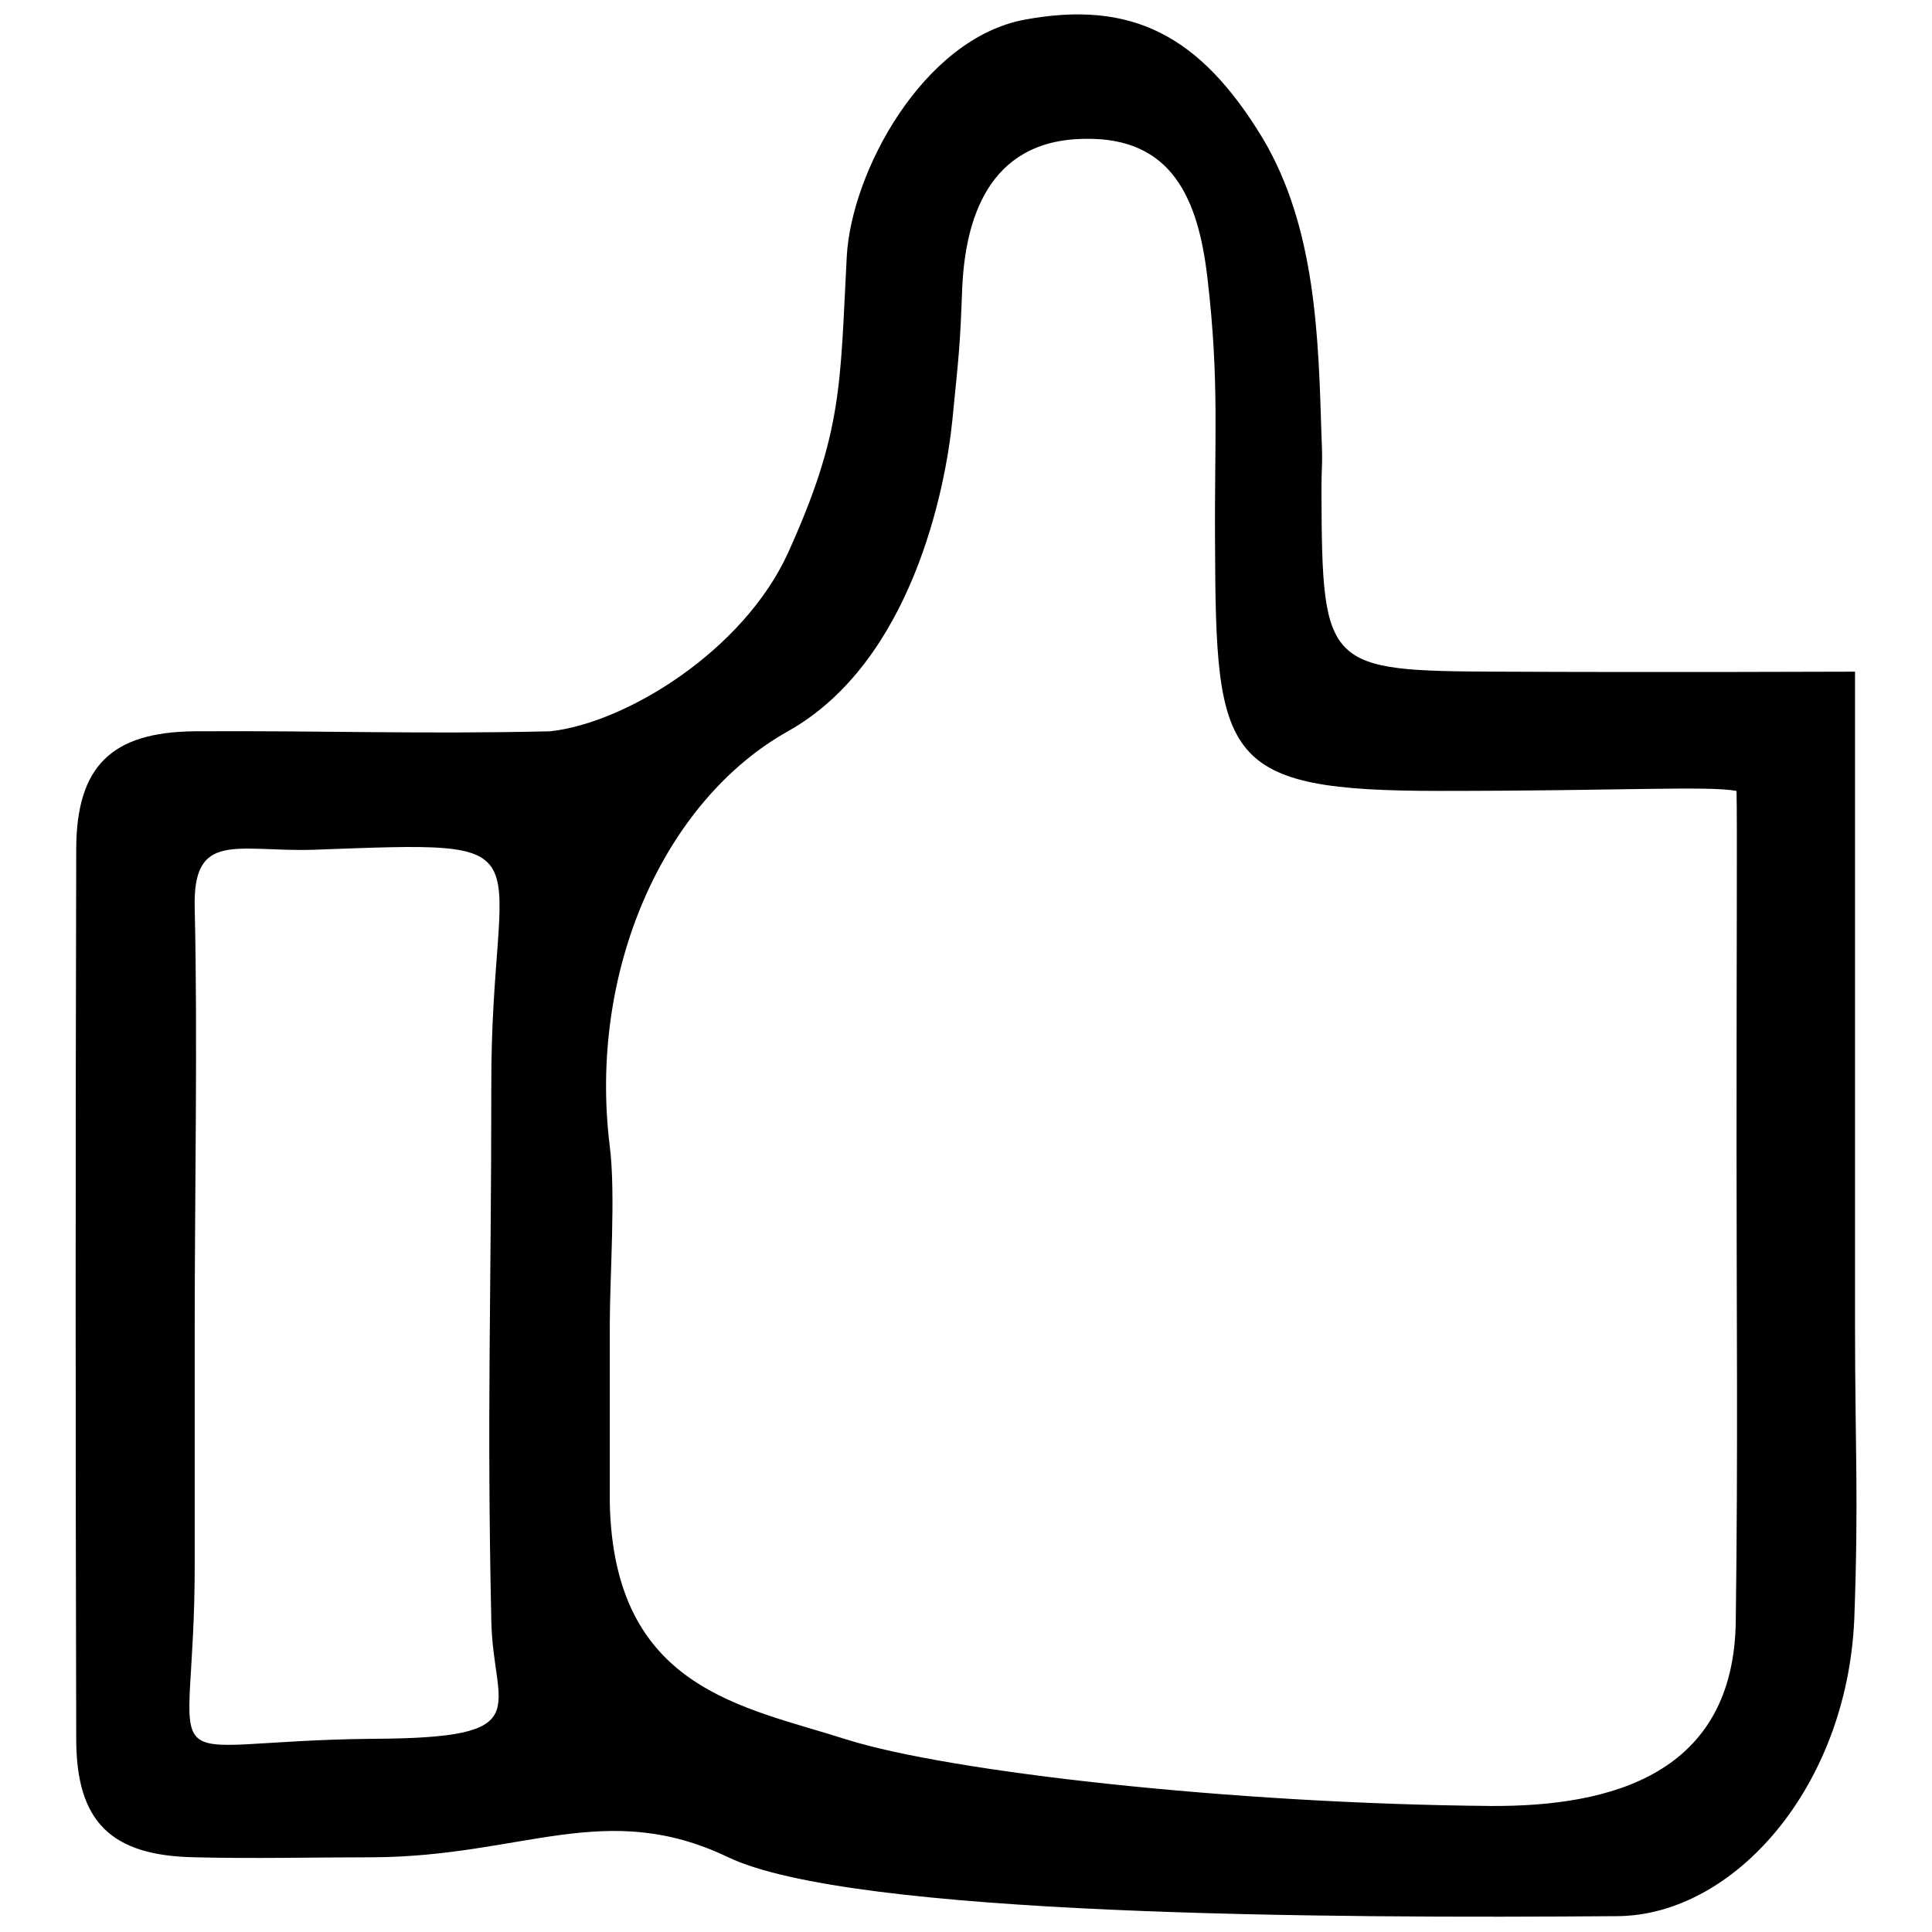
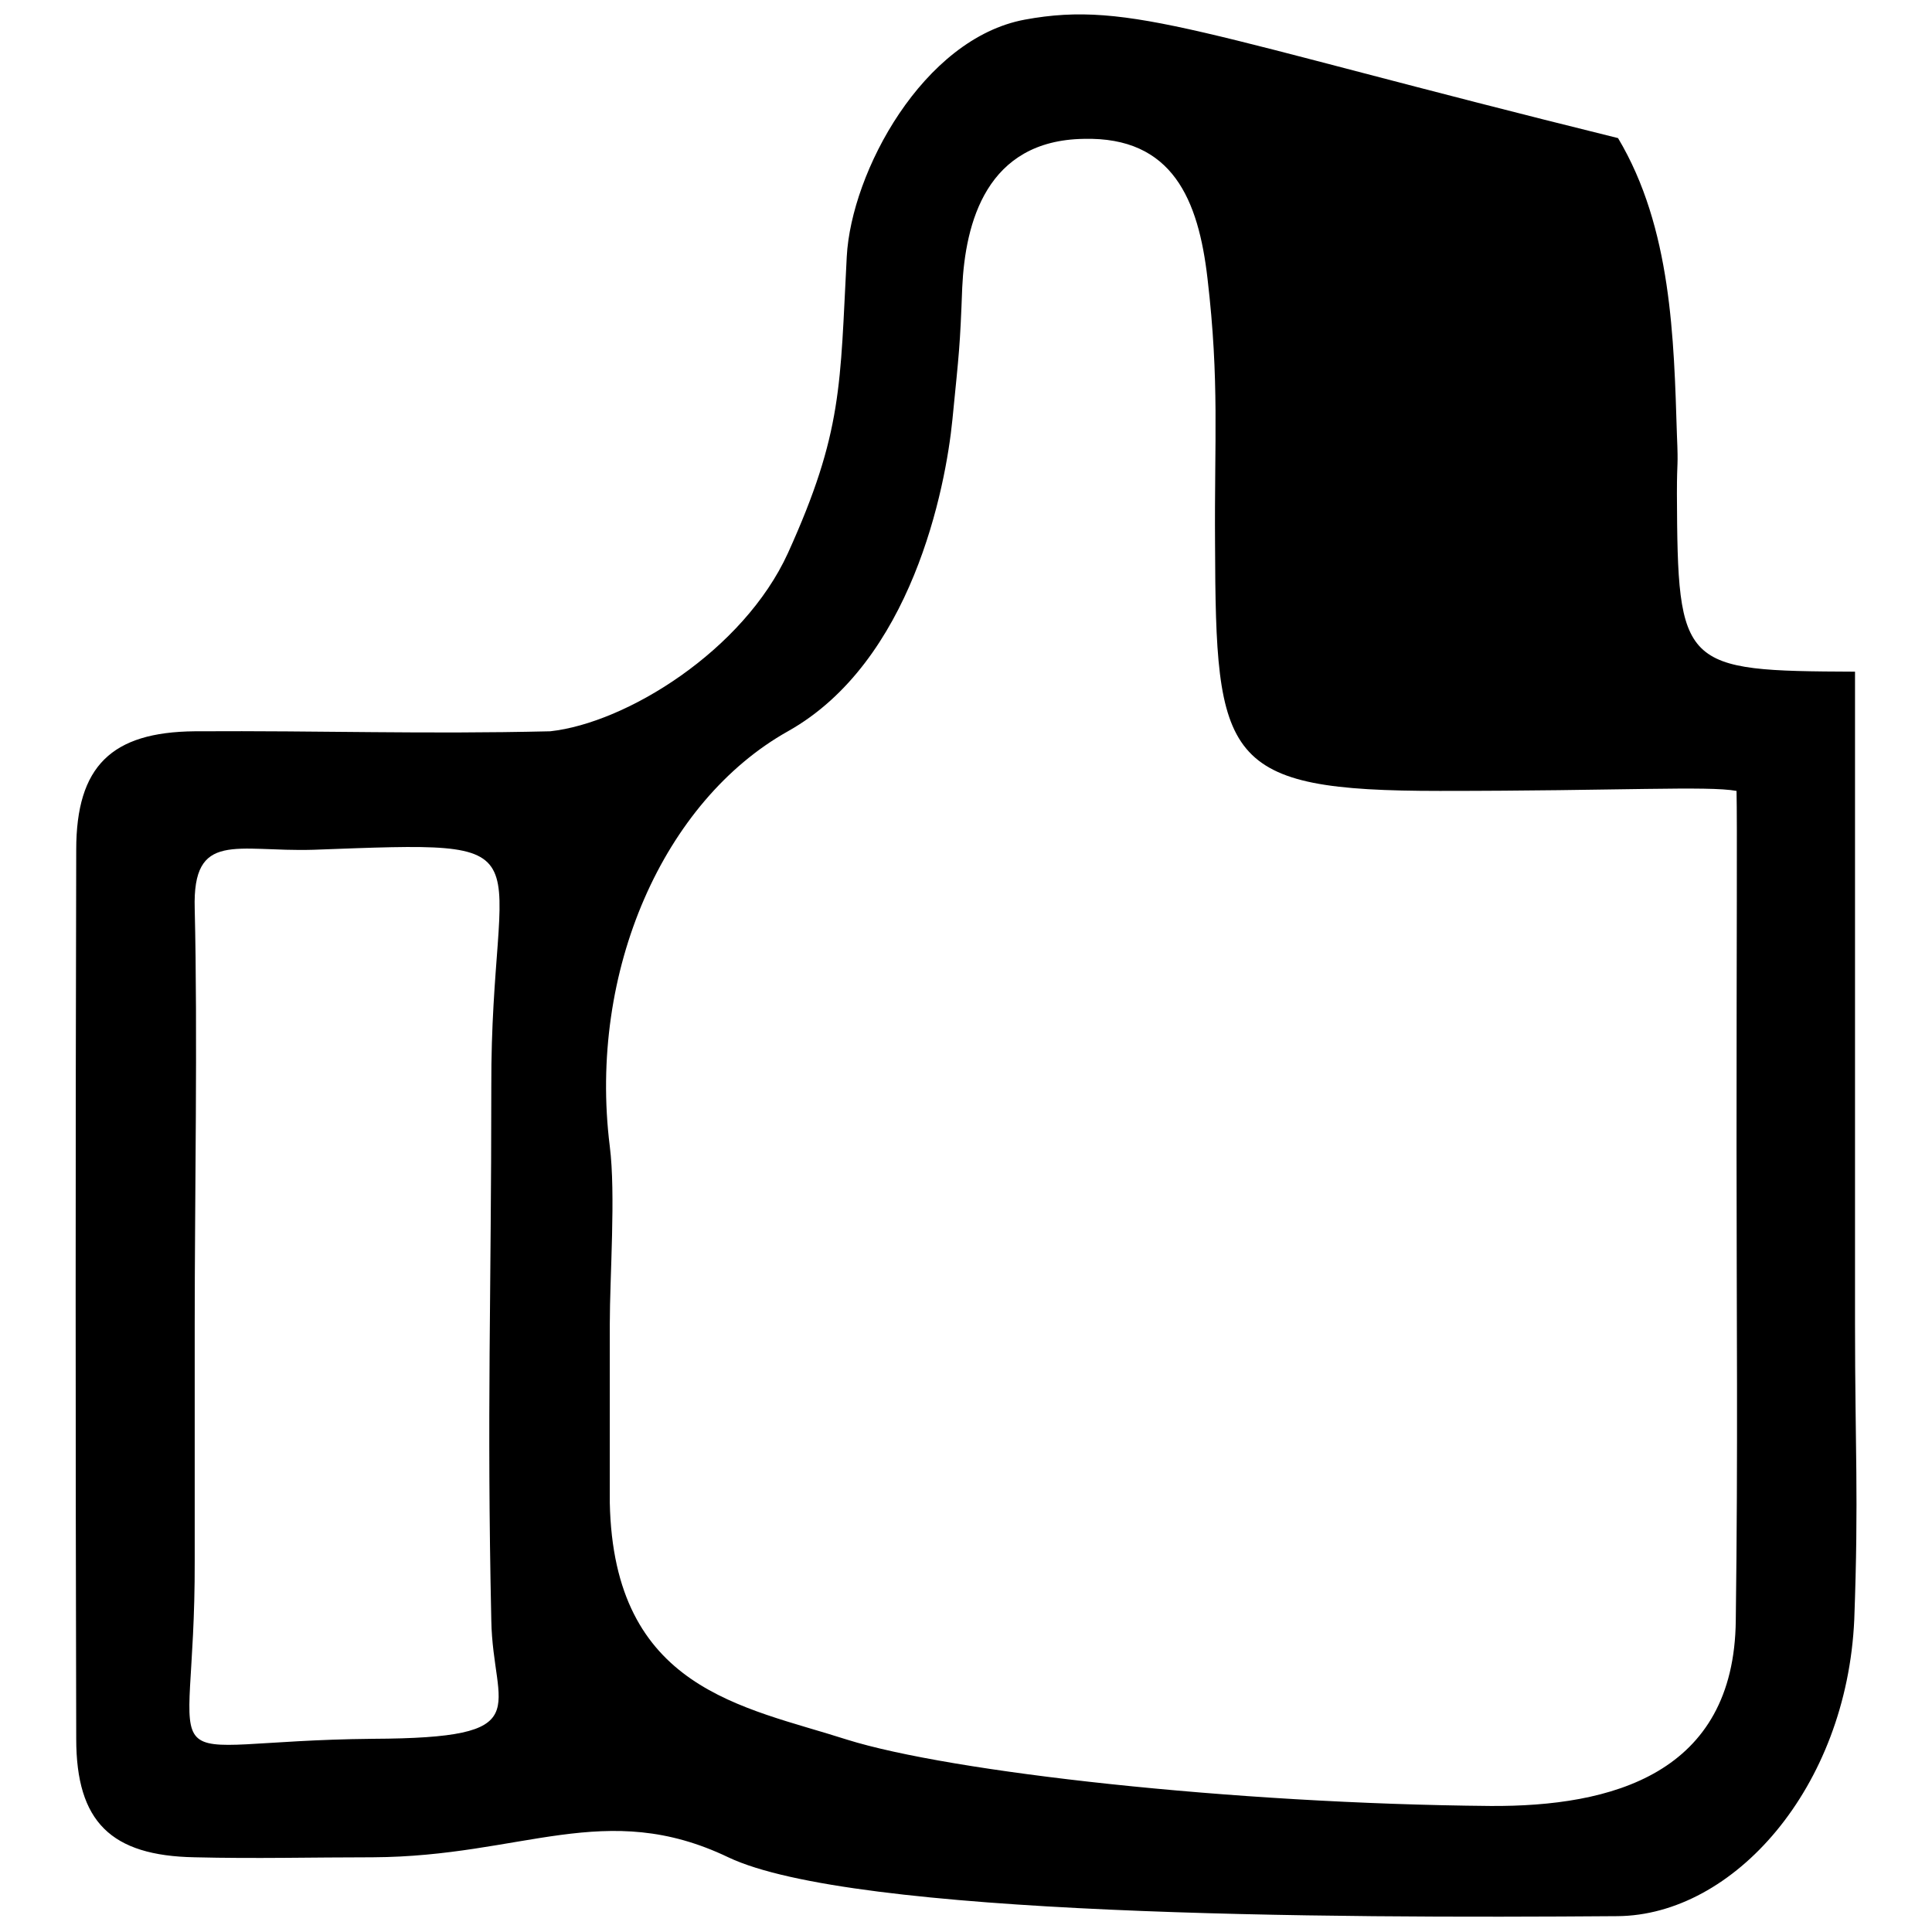
<svg xmlns="http://www.w3.org/2000/svg" version="1.1" x="0px" y="0px" viewBox="0 0 256 256" enable-background="new 0 0 256 256" xml:space="preserve">
  <g>
    <g>
-       <path fill="#000000" d="M245.8,175.4V89c0,0-26,0.1-47.1,0c-23-0.1-23.5-0.4-23.6-23.6c0-4.8,0.2-3.1,0-7.8c-0.4-12.7-0.7-27.4-7.8-39.3C159,4.6,149.9,0,135.8,2.6c-13.5,2.5-23,20.2-23.6,31.4c-0.9,17-0.5,23.2-7.8,39.3C98.5,86.2,83,95.8,72.9,96.9c-17.1,0.4-29.9-0.1-47.1,0c-11,0.1-15.7,4.6-15.7,15.7c-0.1,39.5-0.1,78.3,0,117.8c0,11,4.6,15.5,15.7,15.7c8.1,0.2,15.5,0,23.6,0c19.9-0.1,30.8-7.8,47.1,0c16.4,7.8,79.2,8.1,117.8,7.8c15.4-0.1,30.4-17,31.4-39.3C246.3,198.2,245.8,192,245.8,175.4z M65.1,214.7c0.2,11.9,6.5,15.6-15.7,15.7c-30.9,0.3-23.5,6.9-23.6-23.6c0-12.3,0-19.1,0-31.4c0-16.5,0.4-38.5,0-55c-0.3-10.4,5.5-7.5,15.7-7.8c32.6-1.2,23.5-1.4,23.6,31.4C65.1,171.8,64.5,187,65.1,214.7z M230,214.7c-0.2,20.4-16.5,24.7-32.5,24.6c-34.3-0.3-71.6-4.5-85.3-8.8c-13.7-4.4-30.9-6.6-31.4-31.4c0-8.5,0-15,0-23.6c0-6.4,0.8-17.3,0-23.6c-2.9-23.3,7.2-45.8,23.6-55c16.4-9.2,20.9-32.2,21.8-41.3s1-9.5,1.3-17.5c0.4-8.6,3.2-19.5,16.1-19.7c11.8-0.3,15.2,8.1,16.4,18.5c1.6,13.7,0.9,21.3,1,35.1c0.1,28.8,1,32.8,29.8,32.8c24,0,35.5-0.7,39.3,0c0.1,4.4,0,19.1,0,47.1C230.1,174.8,230.3,191.8,230,214.7z M25.8,175.4C26.1,173.5,25.8,175.4,25.8,175.4L25.8,175.4z" />
+       <path fill="#000000" d="M245.8,175.4V89c-23-0.1-23.5-0.4-23.6-23.6c0-4.8,0.2-3.1,0-7.8c-0.4-12.7-0.7-27.4-7.8-39.3C159,4.6,149.9,0,135.8,2.6c-13.5,2.5-23,20.2-23.6,31.4c-0.9,17-0.5,23.2-7.8,39.3C98.5,86.2,83,95.8,72.9,96.9c-17.1,0.4-29.9-0.1-47.1,0c-11,0.1-15.7,4.6-15.7,15.7c-0.1,39.5-0.1,78.3,0,117.8c0,11,4.6,15.5,15.7,15.7c8.1,0.2,15.5,0,23.6,0c19.9-0.1,30.8-7.8,47.1,0c16.4,7.8,79.2,8.1,117.8,7.8c15.4-0.1,30.4-17,31.4-39.3C246.3,198.2,245.8,192,245.8,175.4z M65.1,214.7c0.2,11.9,6.5,15.6-15.7,15.7c-30.9,0.3-23.5,6.9-23.6-23.6c0-12.3,0-19.1,0-31.4c0-16.5,0.4-38.5,0-55c-0.3-10.4,5.5-7.5,15.7-7.8c32.6-1.2,23.5-1.4,23.6,31.4C65.1,171.8,64.5,187,65.1,214.7z M230,214.7c-0.2,20.4-16.5,24.7-32.5,24.6c-34.3-0.3-71.6-4.5-85.3-8.8c-13.7-4.4-30.9-6.6-31.4-31.4c0-8.5,0-15,0-23.6c0-6.4,0.8-17.3,0-23.6c-2.9-23.3,7.2-45.8,23.6-55c16.4-9.2,20.9-32.2,21.8-41.3s1-9.5,1.3-17.5c0.4-8.6,3.2-19.5,16.1-19.7c11.8-0.3,15.2,8.1,16.4,18.5c1.6,13.7,0.9,21.3,1,35.1c0.1,28.8,1,32.8,29.8,32.8c24,0,35.5-0.7,39.3,0c0.1,4.4,0,19.1,0,47.1C230.1,174.8,230.3,191.8,230,214.7z M25.8,175.4C26.1,173.5,25.8,175.4,25.8,175.4L25.8,175.4z" />
    </g>
  </g>
</svg>